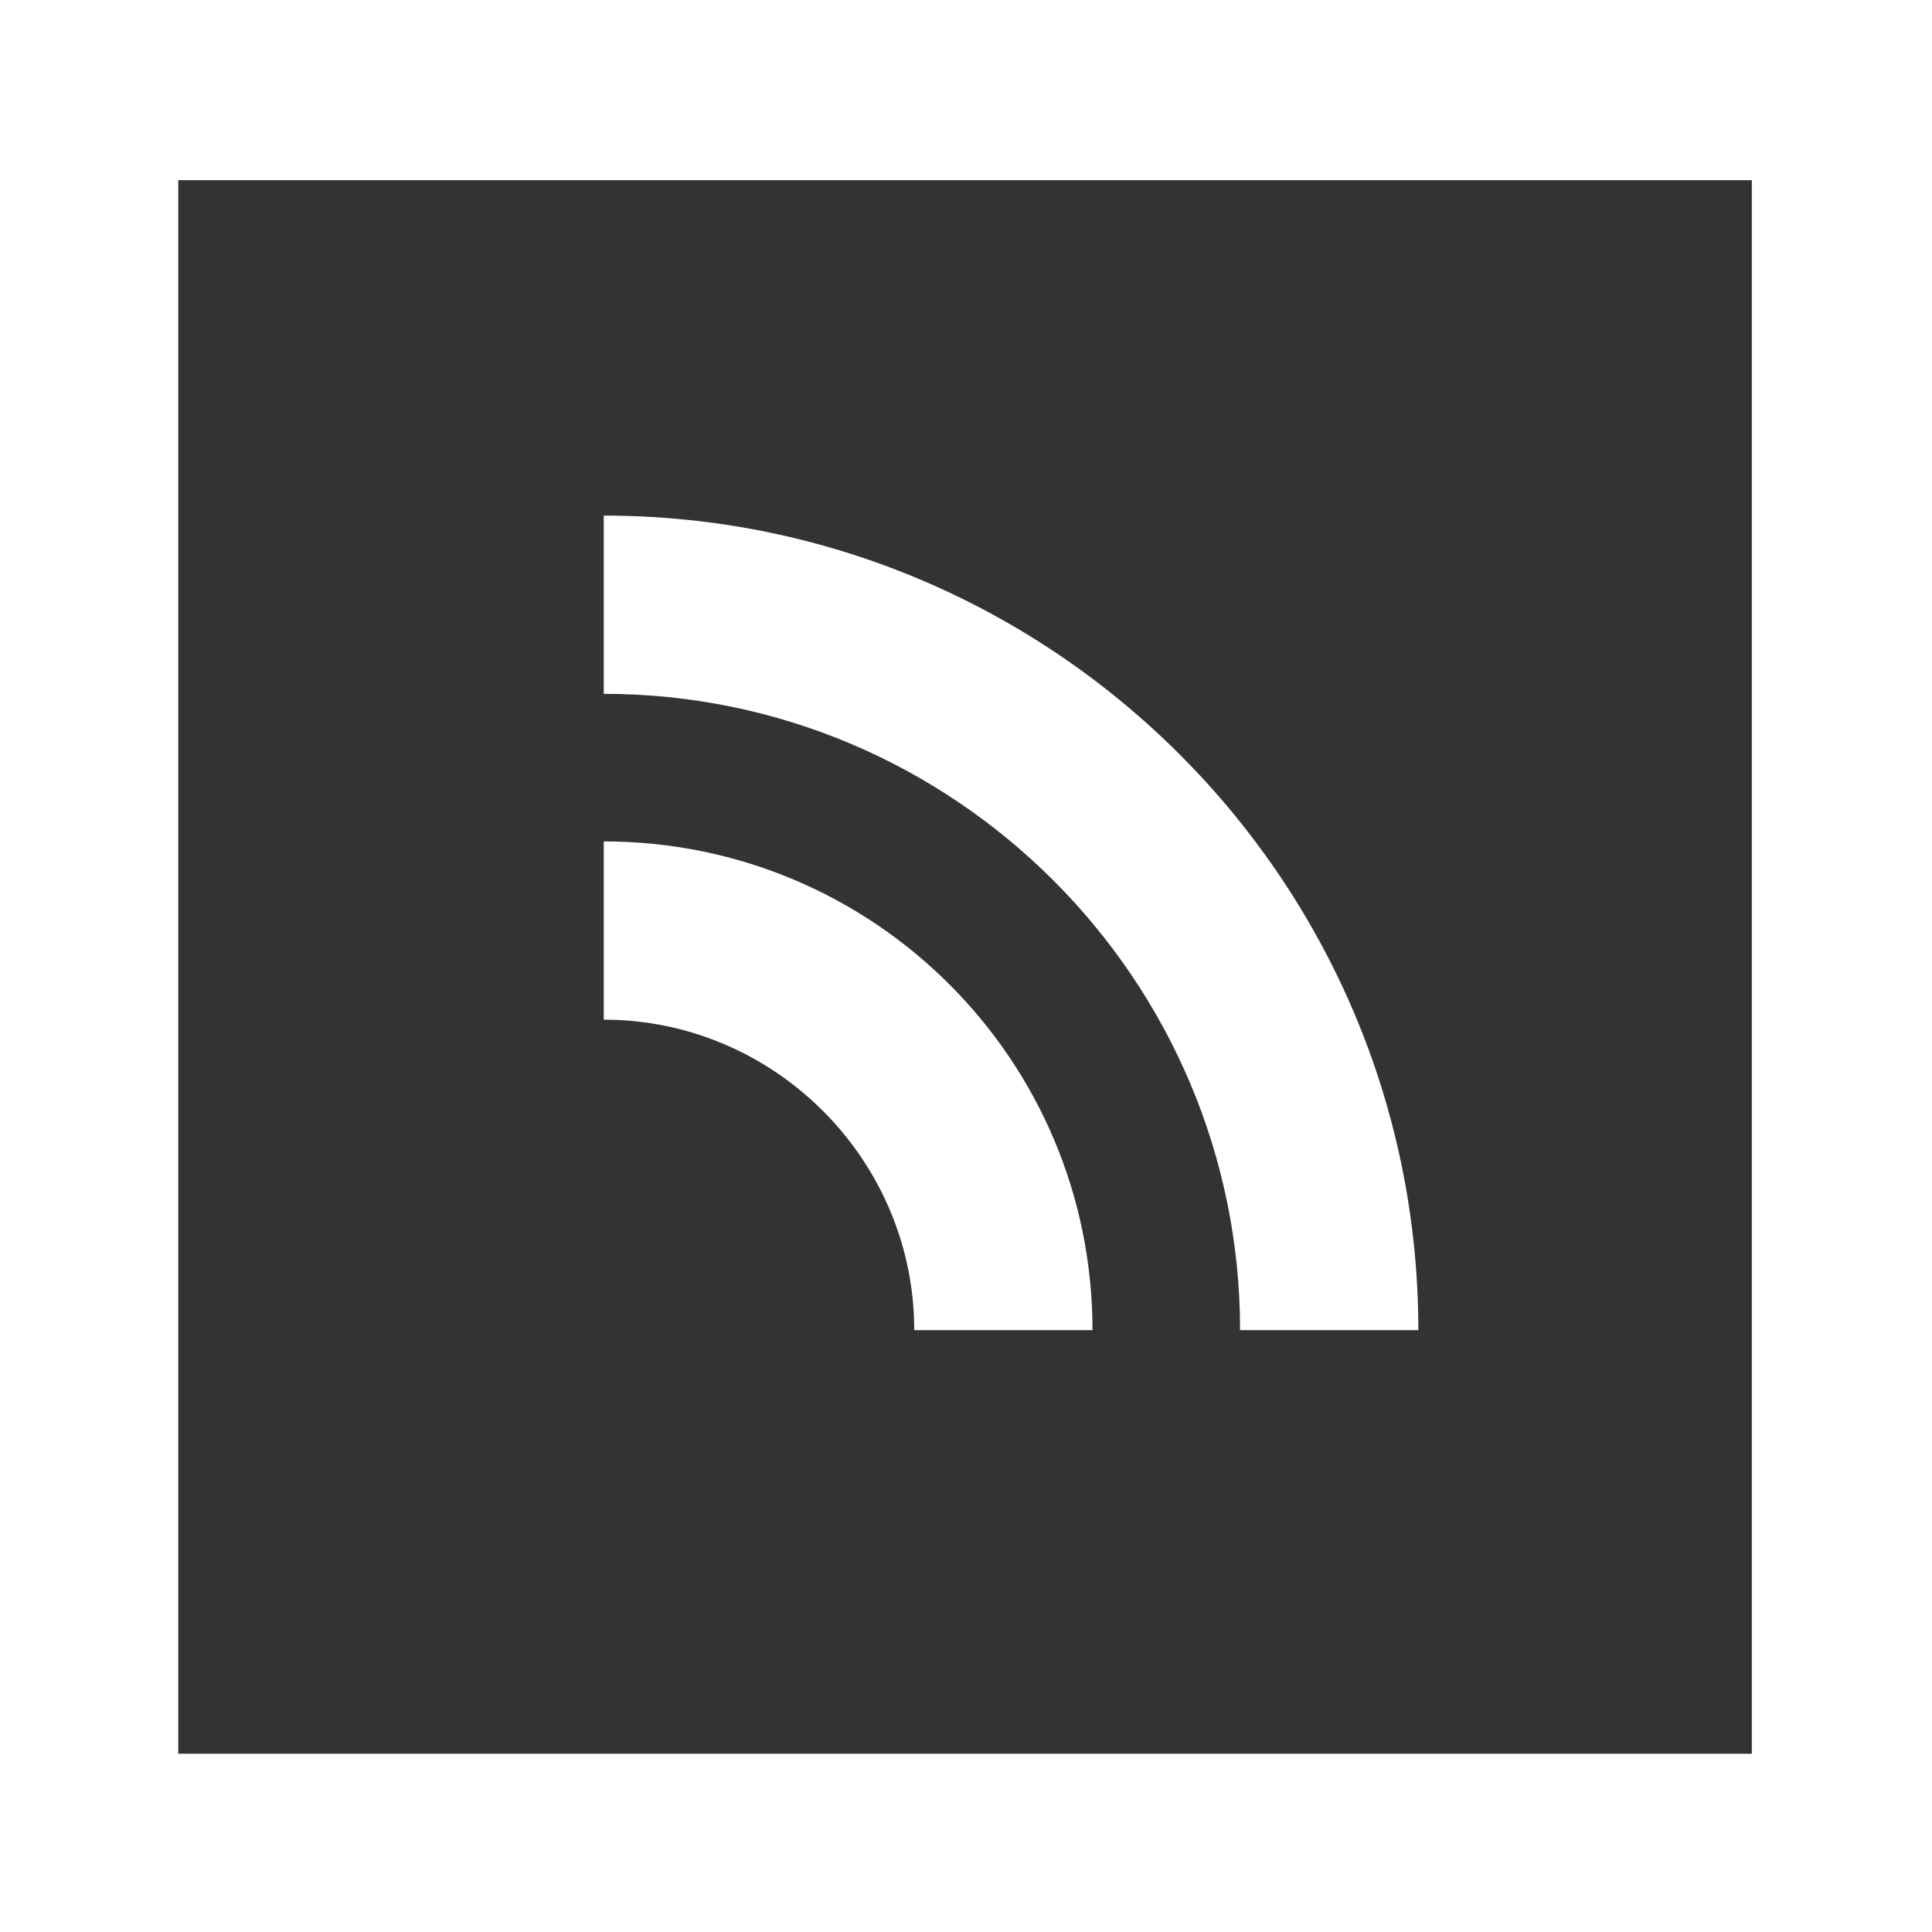
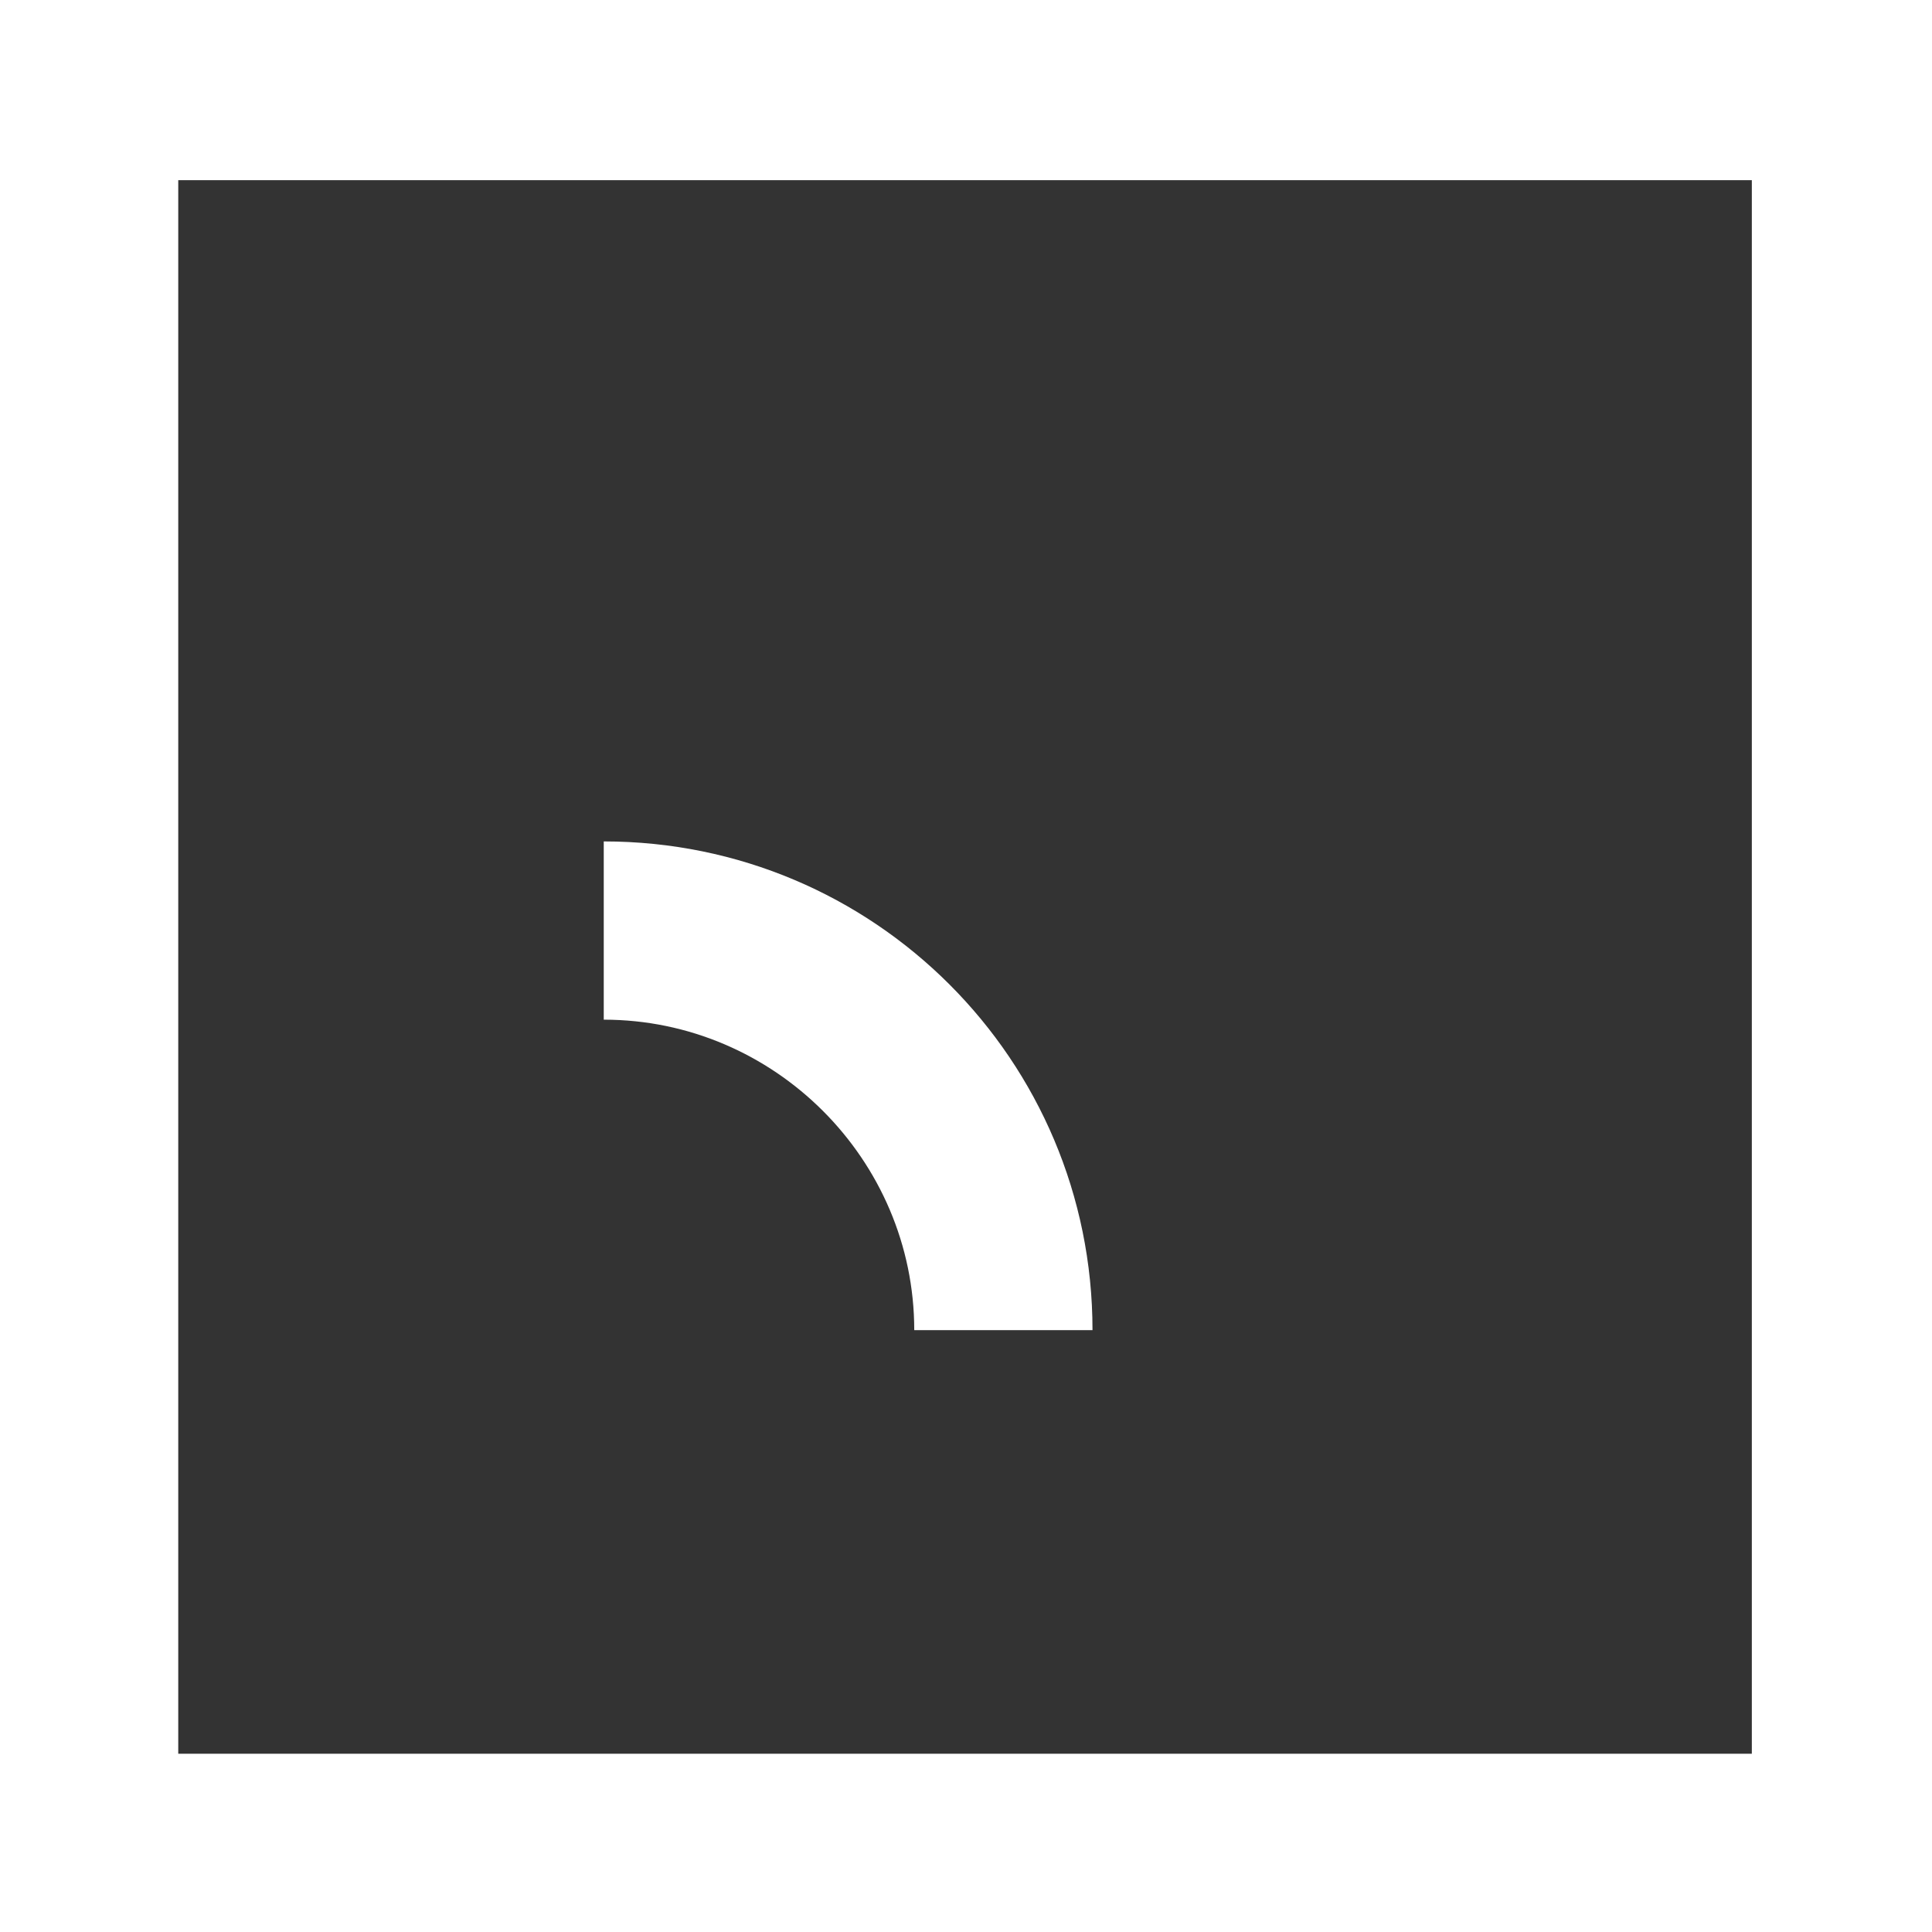
<svg xmlns="http://www.w3.org/2000/svg" id="Layer_1" x="0px" y="0px" viewBox="0 0 100.8 100.8" style="enable-background:new 0 0 100.8 100.8;" xml:space="preserve">
  <rect x="0" y="0" width="100.8" height="100.8" fill="#333333" stroke="none" />
  <style type="text/css"> .st0{fill:#FFFFFF;} </style>
  <title>wire icon</title>
-   <path class="st0" d="M74,69.4h-9.3c0-18.3-14.9-33.2-33.2-33.2v-9.3C54.9,26.9,74,45.9,74,69.4C74,69.3,74,69.4,74,69.4z" />
  <path class="st0" d="M57,69.4h-9.3c0-8.9-7.3-16.2-16.2-16.2v-9.3C45.6,43.9,57,55.3,57,69.4C57,69.4,57,69.4,57,69.4z" />
  <path class="st0" d="M100.8,100.8H0V0h100.8V100.8z M9.3,91.5h82.1V9.4H9.3L9.3,91.5z" />
</svg>